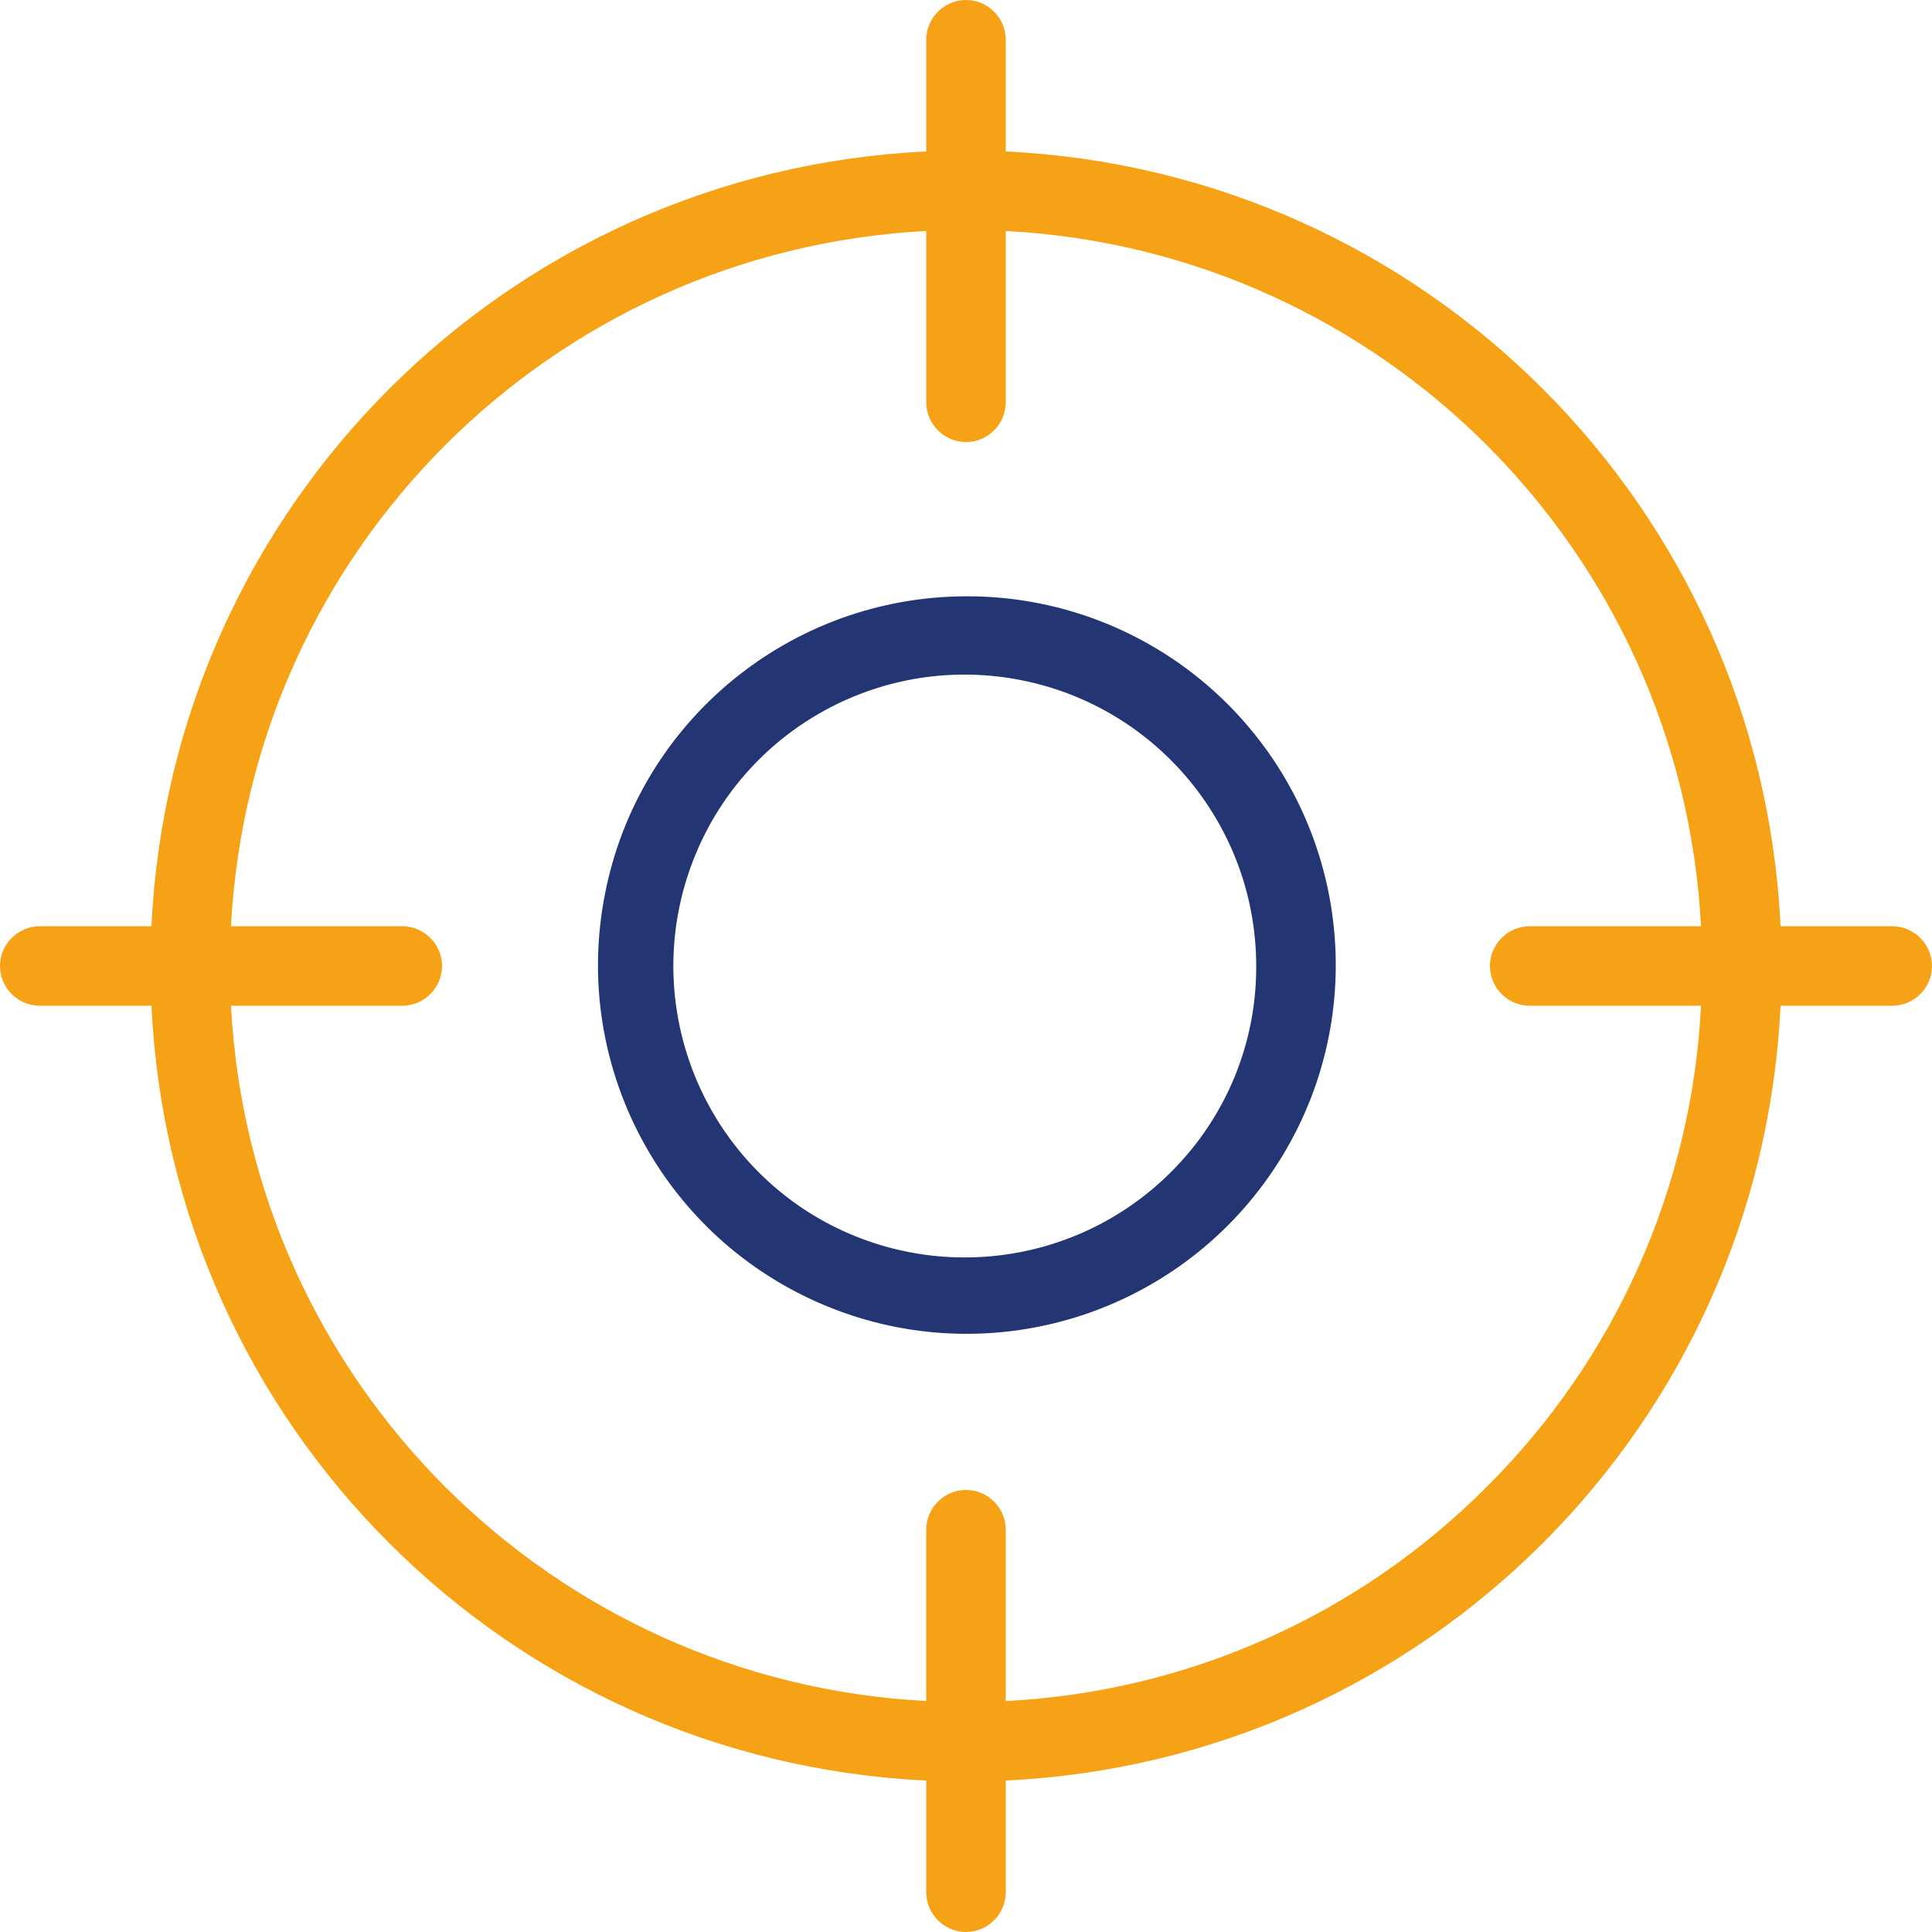
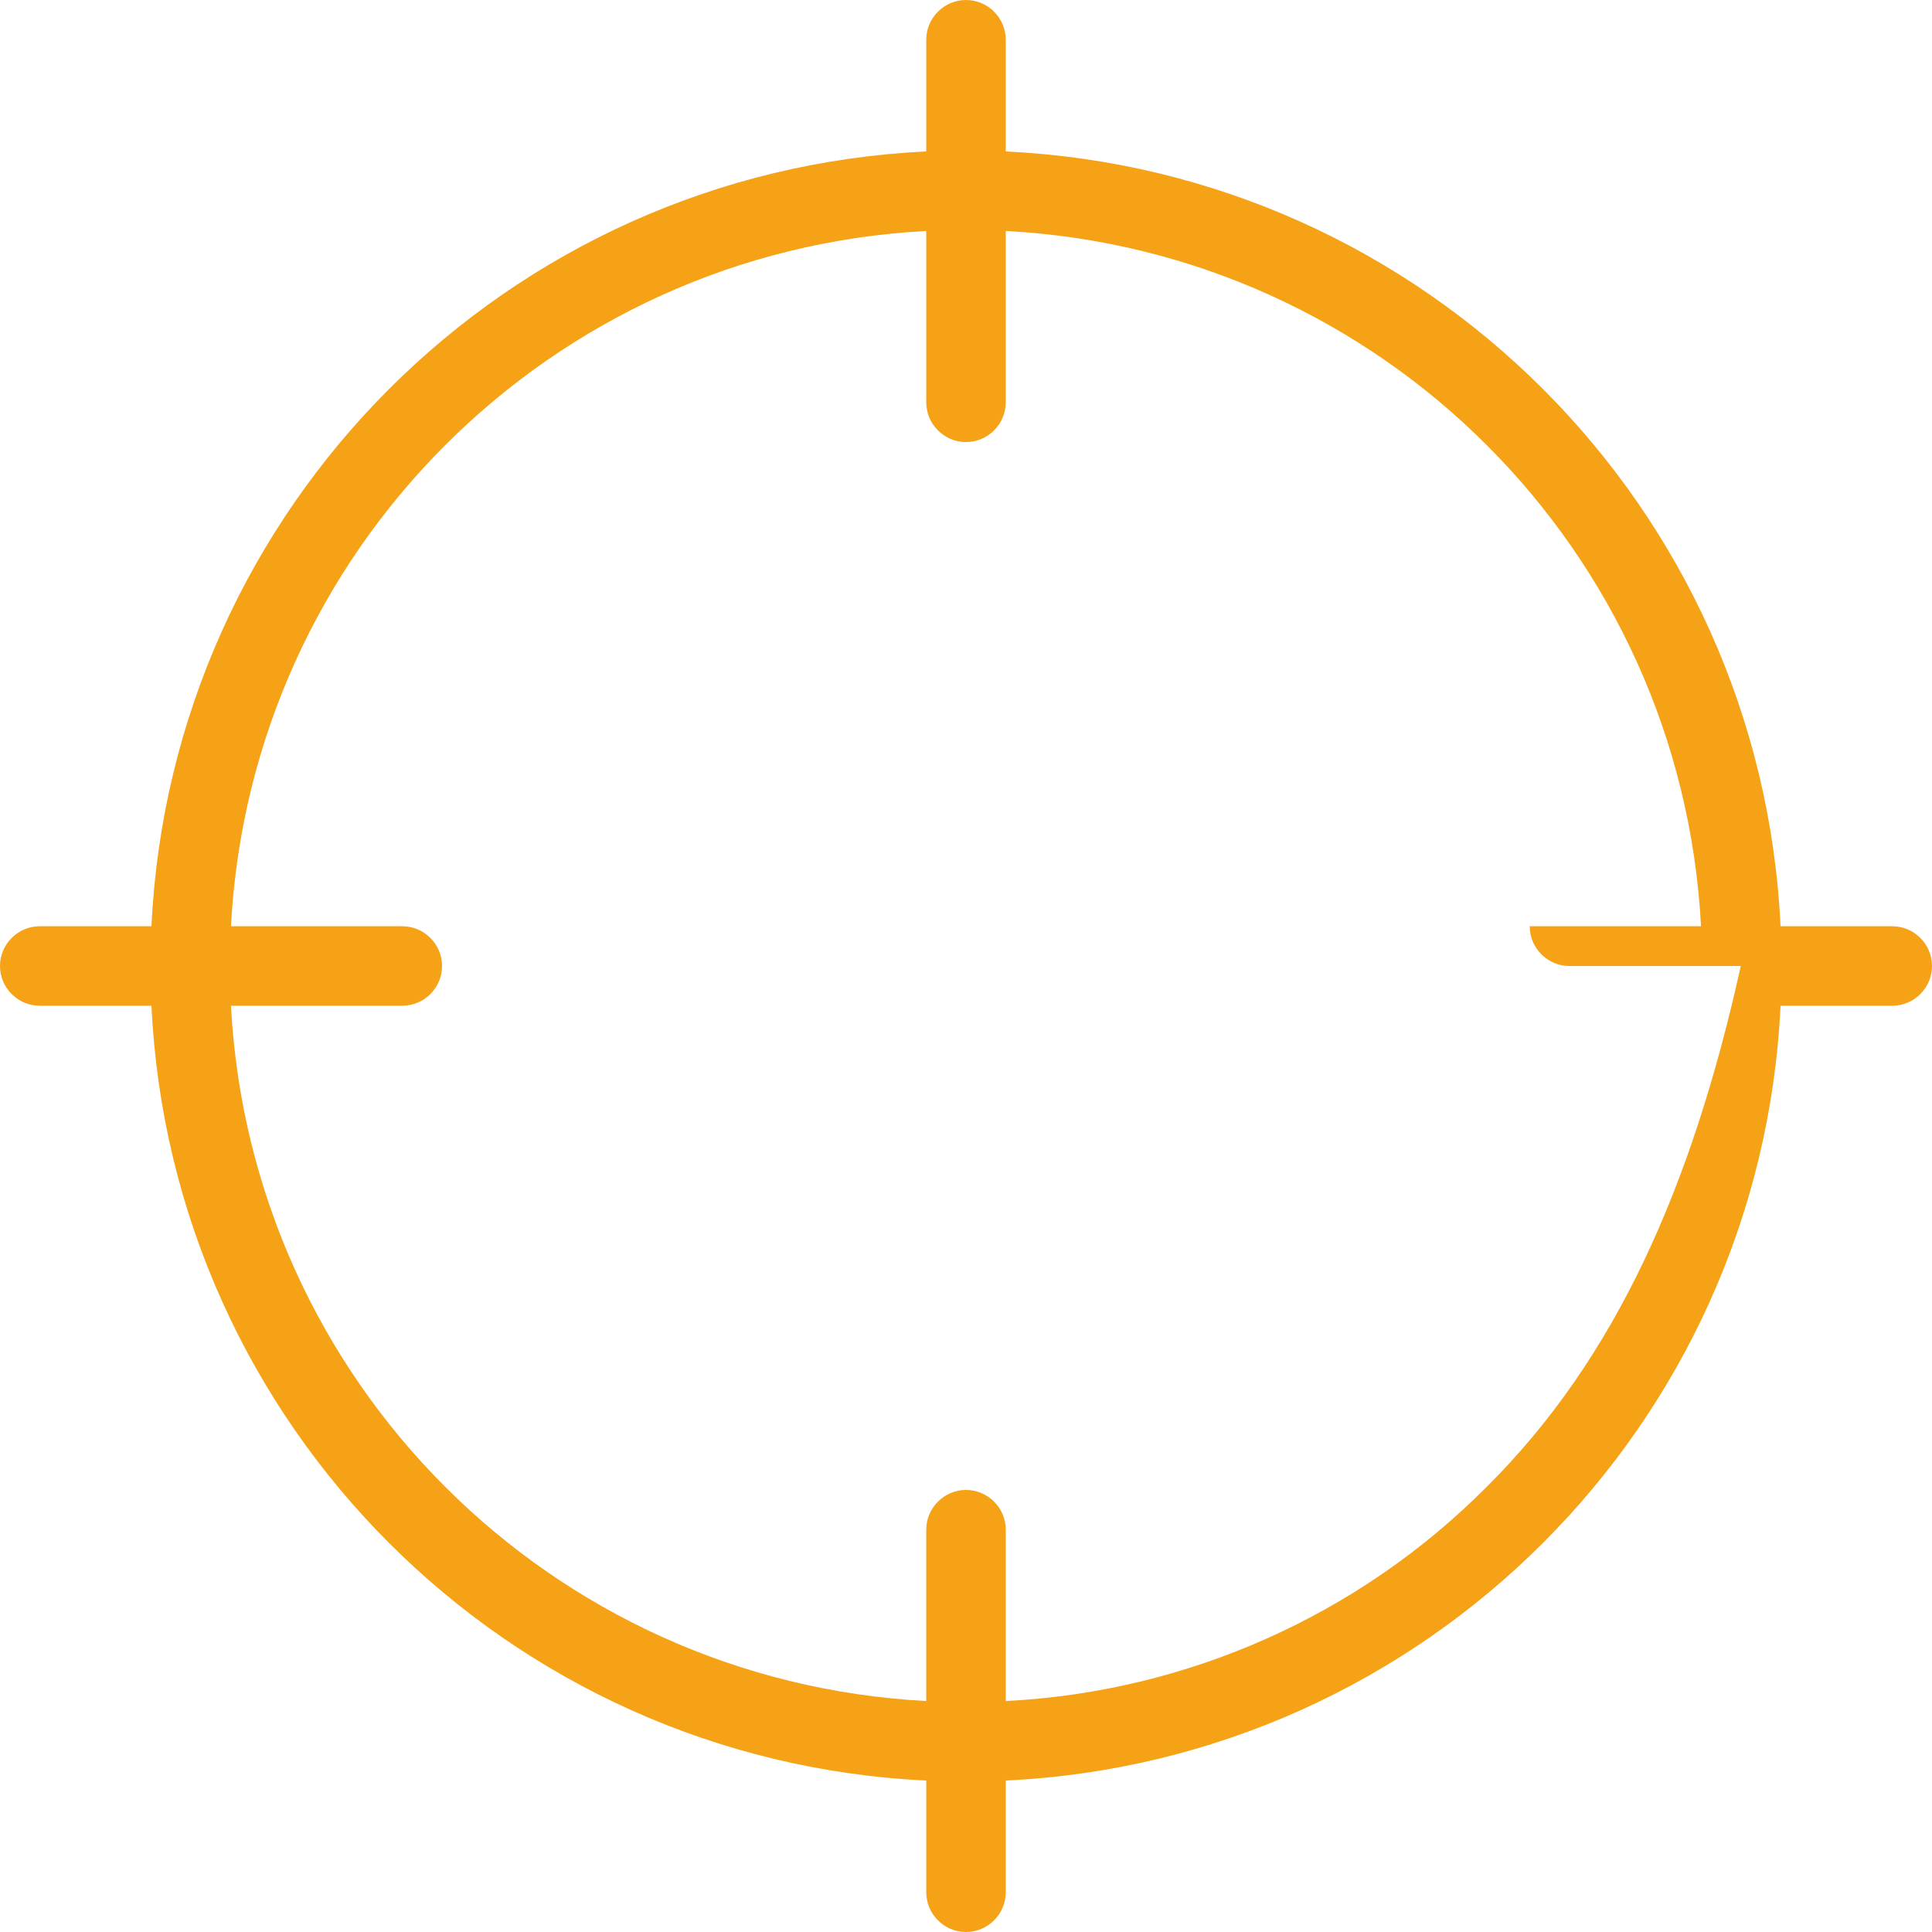
<svg xmlns="http://www.w3.org/2000/svg" version="1.1" id="Layer_1" x="0px" y="0px" viewBox="0 0 486 486" style="enable-background:new 0 0 486 486;" xml:space="preserve">
  <style type="text/css">
	.st0{fill:#233673;}
	.st1{fill:#F6A217;}
</style>
-   <path class="st0" d="M243,150c-44.2,0.1-82.3,31.4-90.8,74.8c-8.6,43.4,14.7,86.8,55.6,103.7c40.9,16.9,88,2.5,112.6-34.3  c24.6-36.8,19.7-85.8-11.6-117.1C291.4,159.7,267.7,149.9,243,150 M294.7,294.7c-24.7,24.8-63.4,28.7-92.6,9.4  c-29.1-19.4-40.5-56.6-27.2-89c13.3-32.4,47.7-50.8,82-44C291.2,177.9,316,208,316,243C316.1,262.4,308.4,281,294.7,294.7" />
-   <path class="st1" d="M476,233h-28.1c-5-105.5-89.4-189.9-194.9-194.9V10c0-5.5-4.5-10-10-10c-5.5,0-10,4.5-10,10v28.1  C127.5,43.1,43.1,127.5,38.1,233H10c-5.5,0-10,4.5-10,10c0,5.5,4.5,10,10,10h28.1c5,105.5,89.4,189.9,194.9,194.9V476  c0,5.5,4.5,10,10,10c5.5,0,10-4.5,10-10v-28.1c105.5-5,189.9-89.4,194.9-194.9H476c5.5,0,10-4.5,10-10C486,237.5,481.5,233,476,233   M374,374c-32.2,32.4-75.4,51.6-121,53.9v-43.1c0-5.5-4.5-10-10-10c-5.5,0-10,4.5-10,10v43.1c-94.5-5-169.9-80.4-174.9-174.9h43.1  c5.5,0,10-4.5,10-10c0-5.5-4.5-10-10-10H58.1c5-94.5,80.4-169.9,174.9-174.9v43.1c0,5.5,4.5,10,10,10c5.5,0,10-4.5,10-10V58.1  c94.5,5,169.9,80.4,174.9,174.9h-43.1c-5.5,0-10,4.5-10,10c0,5.5,4.5,10,10,10h43.1C425.6,298.6,406.4,341.8,374,374" />
+   <path class="st1" d="M476,233h-28.1c-5-105.5-89.4-189.9-194.9-194.9V10c0-5.5-4.5-10-10-10c-5.5,0-10,4.5-10,10v28.1  C127.5,43.1,43.1,127.5,38.1,233H10c-5.5,0-10,4.5-10,10c0,5.5,4.5,10,10,10h28.1c5,105.5,89.4,189.9,194.9,194.9V476  c0,5.5,4.5,10,10,10c5.5,0,10-4.5,10-10v-28.1c105.5-5,189.9-89.4,194.9-194.9H476c5.5,0,10-4.5,10-10C486,237.5,481.5,233,476,233   M374,374c-32.2,32.4-75.4,51.6-121,53.9v-43.1c0-5.5-4.5-10-10-10c-5.5,0-10,4.5-10,10v43.1c-94.5-5-169.9-80.4-174.9-174.9h43.1  c5.5,0,10-4.5,10-10c0-5.5-4.5-10-10-10H58.1c5-94.5,80.4-169.9,174.9-174.9v43.1c0,5.5,4.5,10,10,10c5.5,0,10-4.5,10-10V58.1  c94.5,5,169.9,80.4,174.9,174.9h-43.1c0,5.5,4.5,10,10,10h43.1C425.6,298.6,406.4,341.8,374,374" />
</svg>